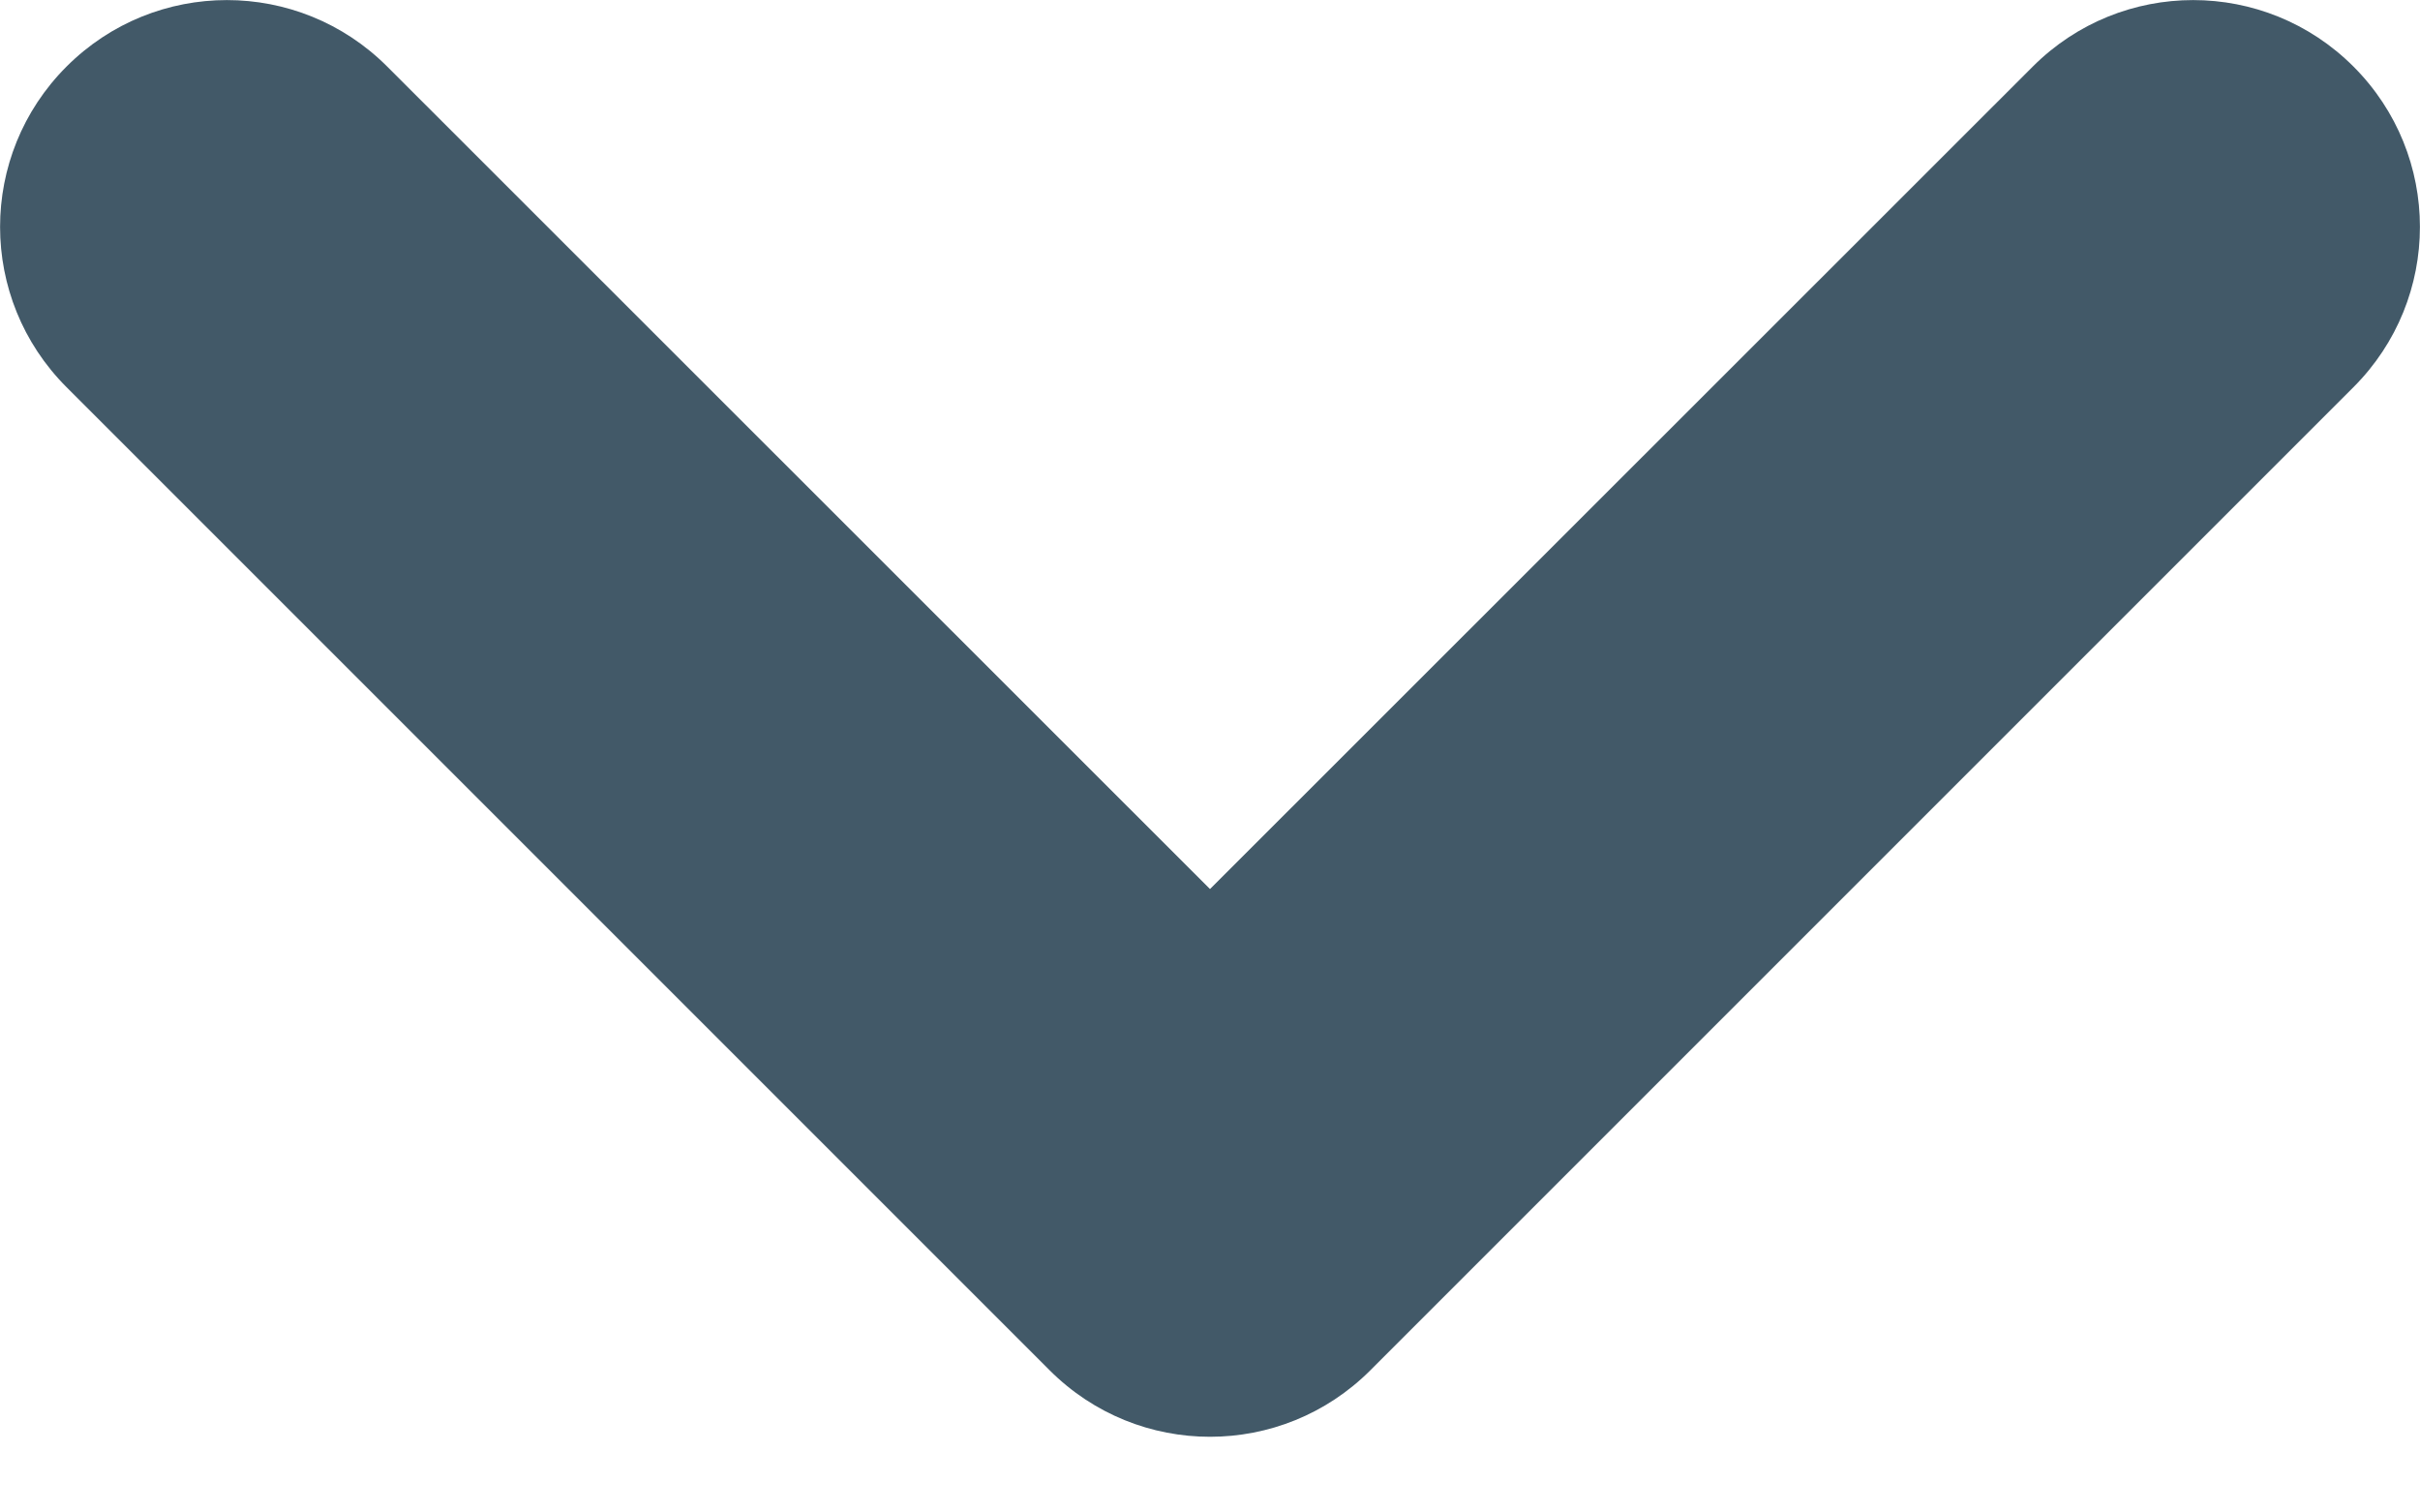
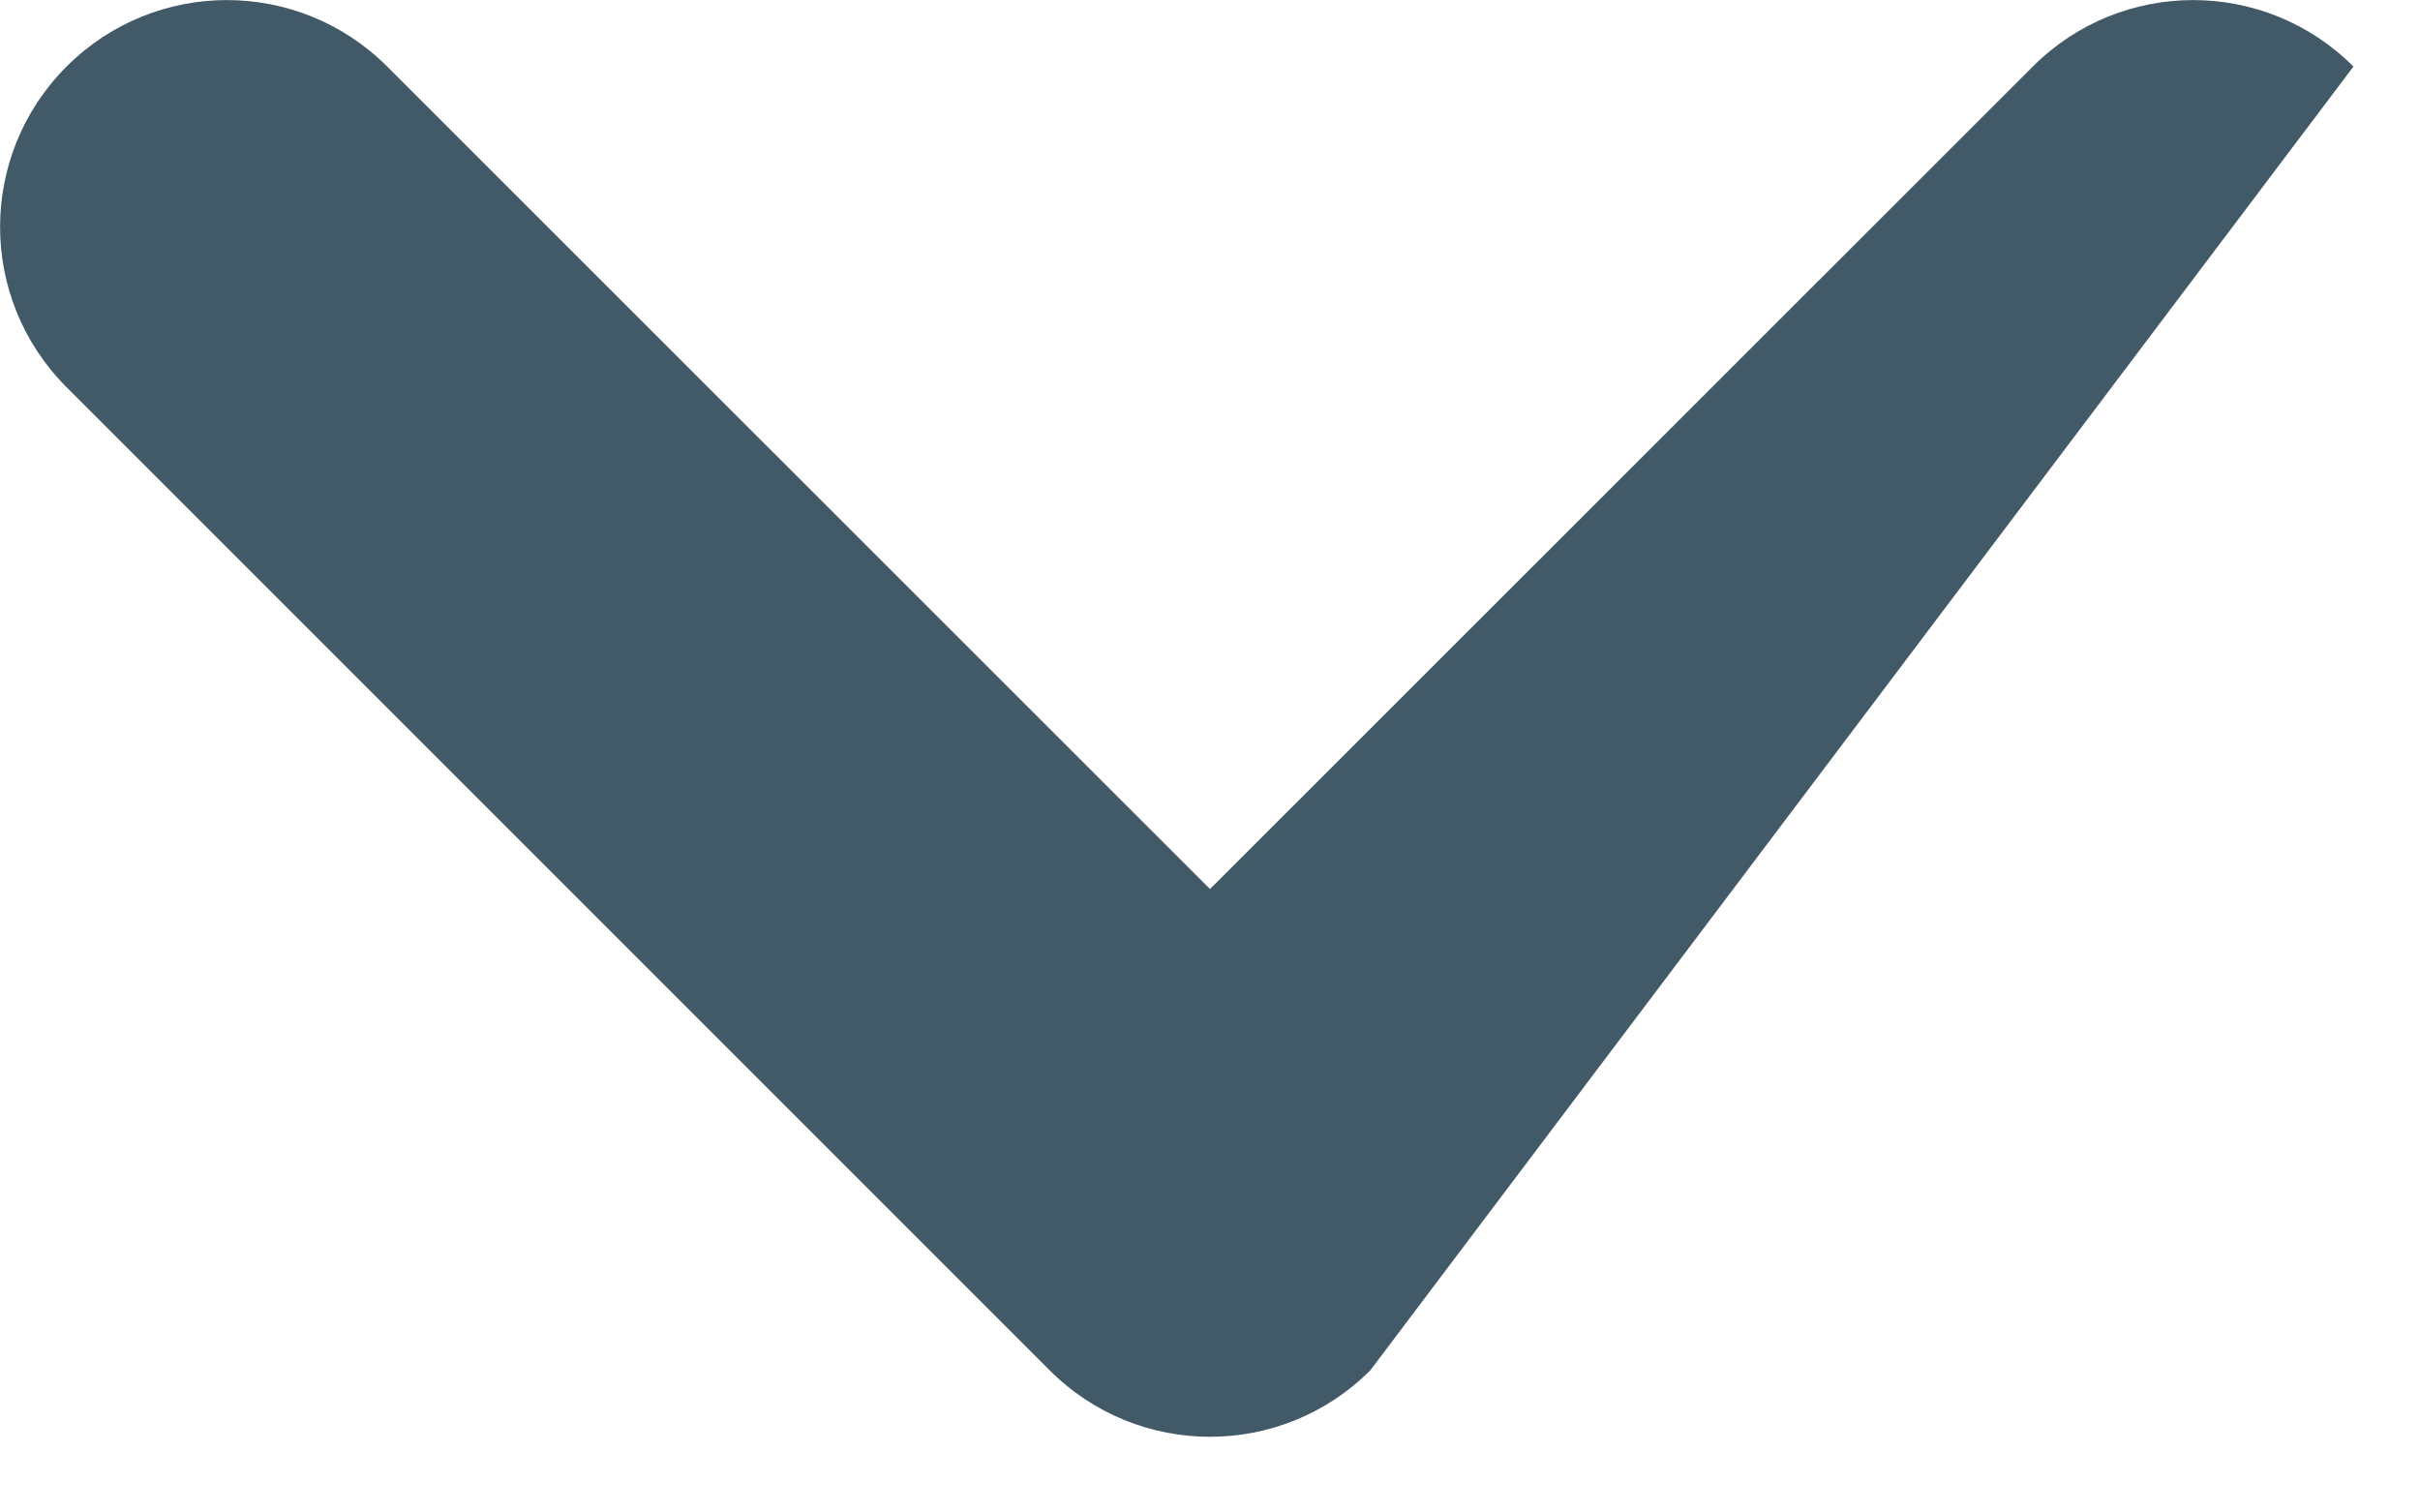
<svg xmlns="http://www.w3.org/2000/svg" width="8" height="5" viewBox="0 0 8 5" fill="none">
-   <path d="M0.22 0.22C0.513 -0.073 0.987 -0.073 1.28 0.22L4 2.939L6.72 0.22C7.013 -0.073 7.487 -0.073 7.78 0.22C8.073 0.513 8.073 0.987 7.78 1.28L4.53 4.53C4.237 4.823 3.763 4.823 3.47 4.53L0.22 1.28C-0.073 0.987 -0.073 0.513 0.22 0.22Z" fill="#425968" />
+   <path d="M0.22 0.22C0.513 -0.073 0.987 -0.073 1.28 0.22L4 2.939L6.72 0.22C7.013 -0.073 7.487 -0.073 7.78 0.22L4.53 4.53C4.237 4.823 3.763 4.823 3.47 4.53L0.22 1.28C-0.073 0.987 -0.073 0.513 0.22 0.22Z" fill="#425968" />
</svg>